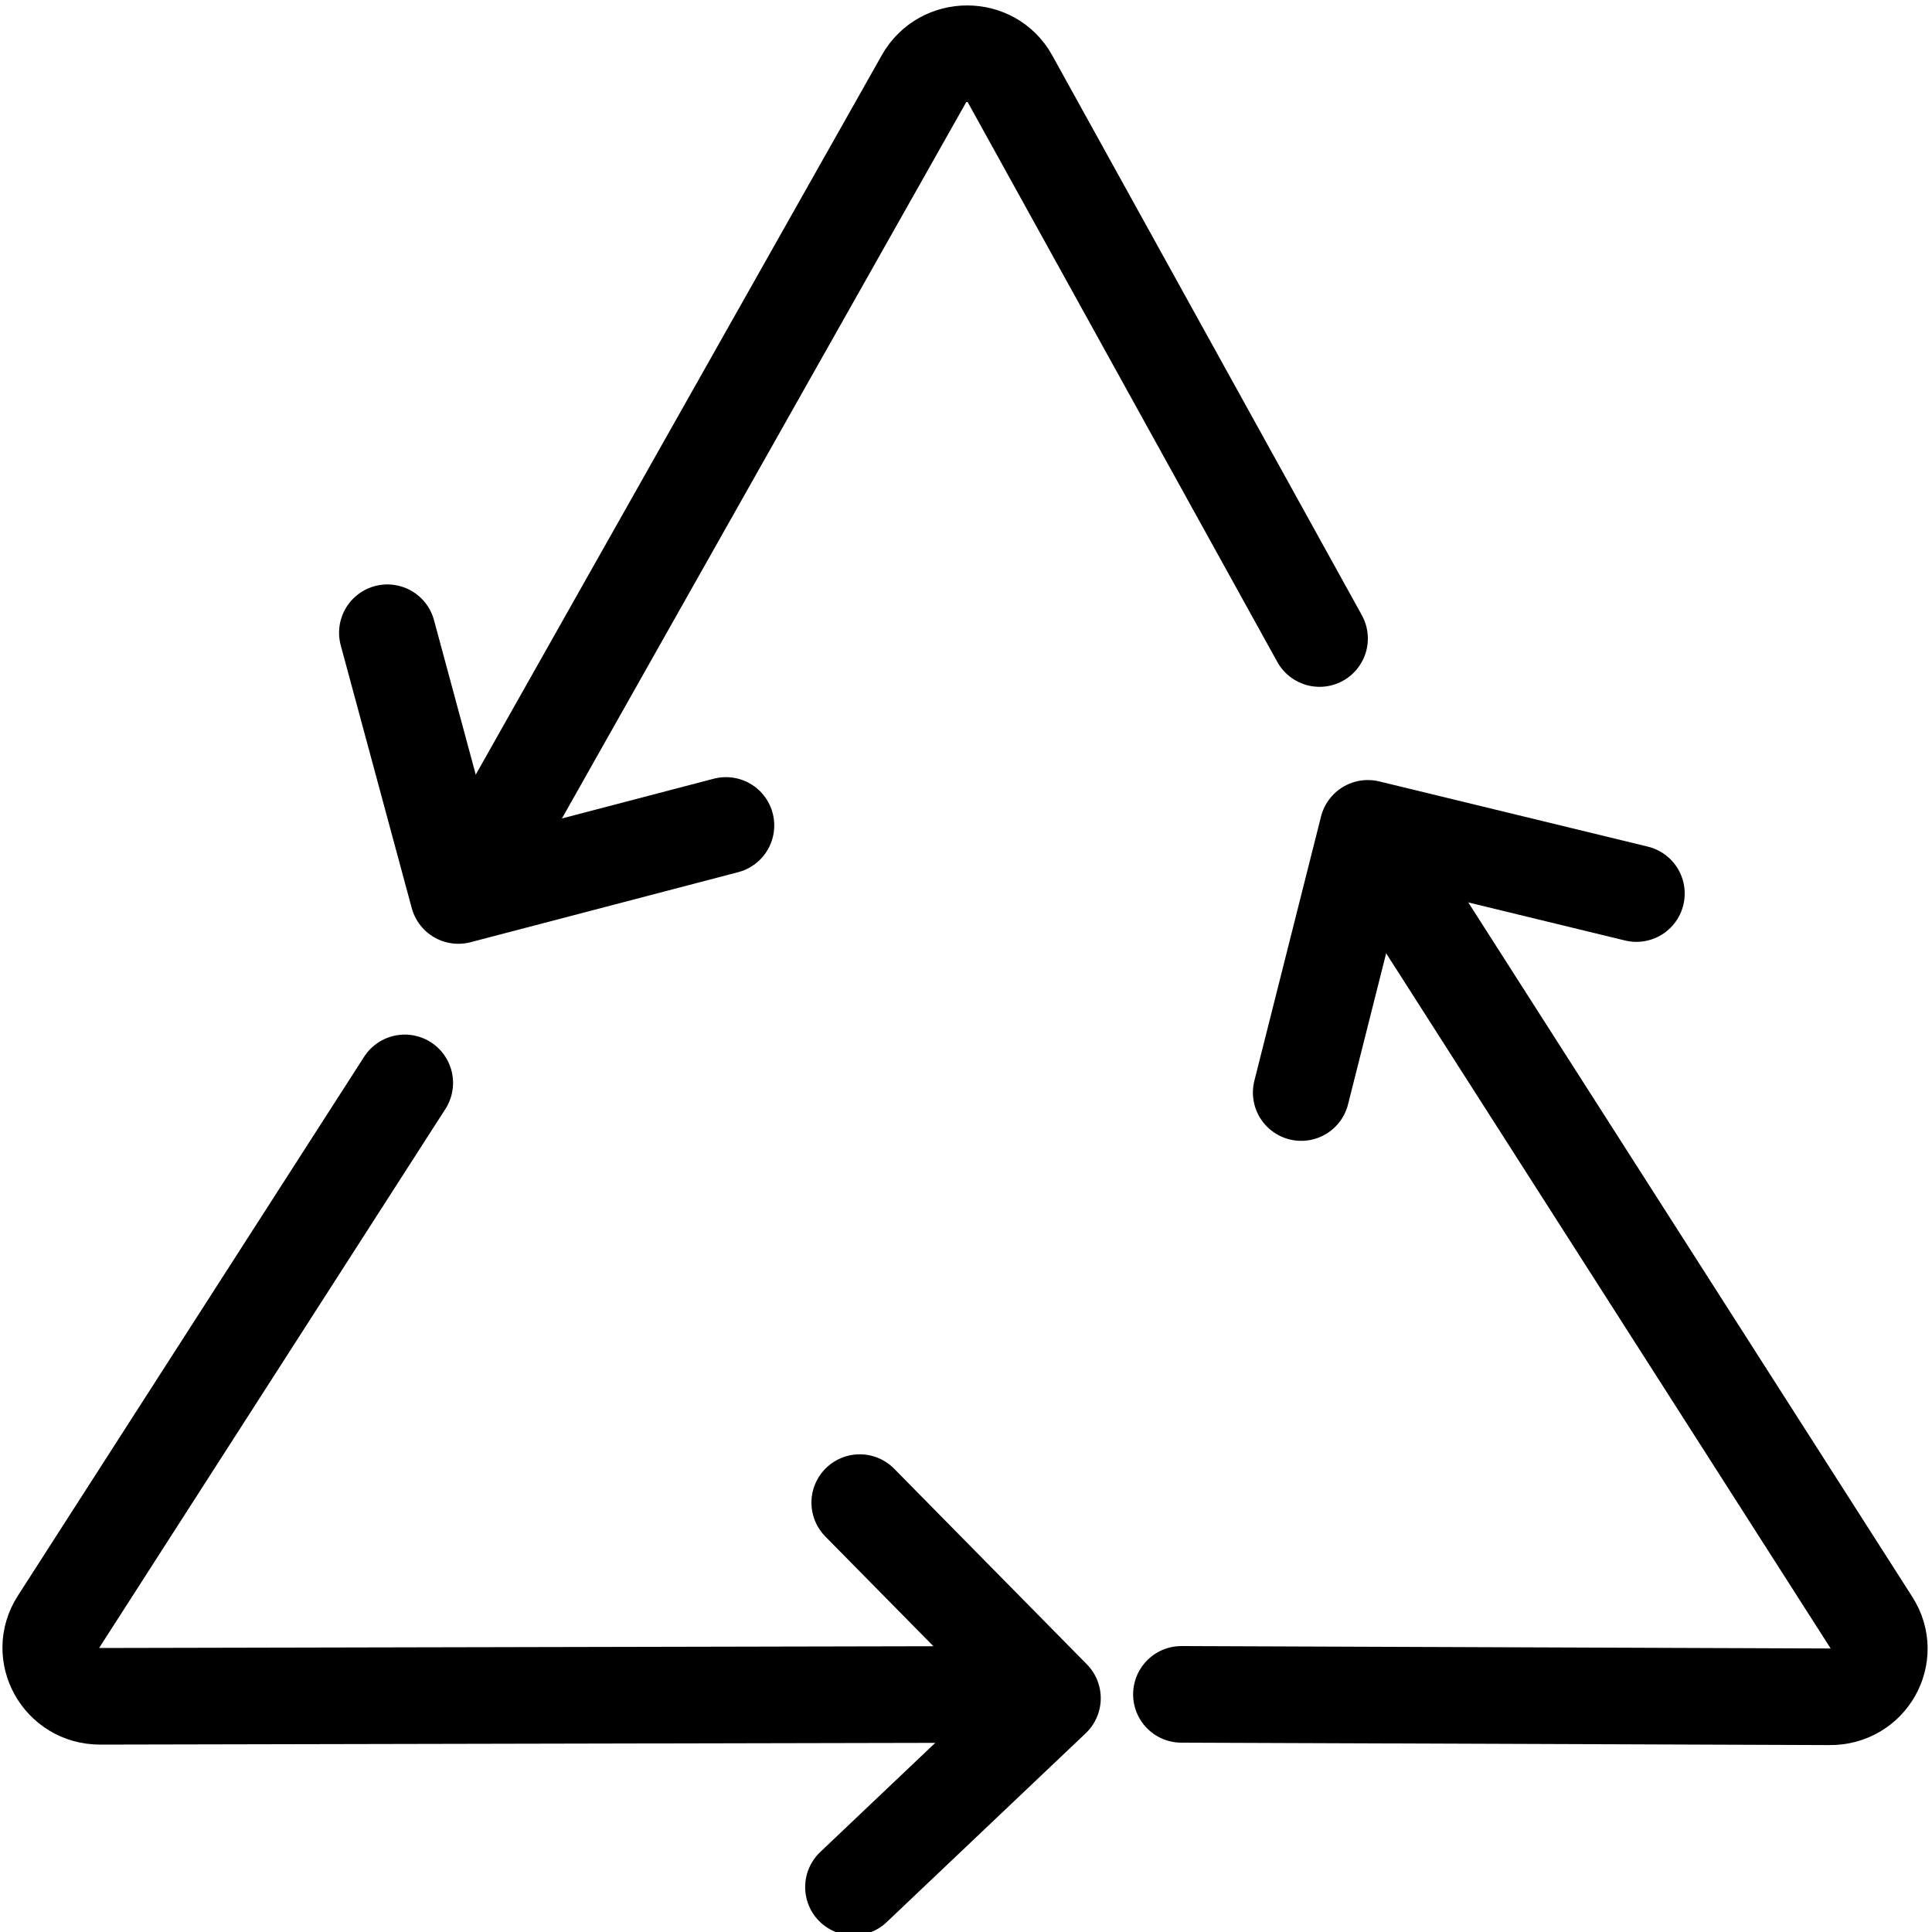
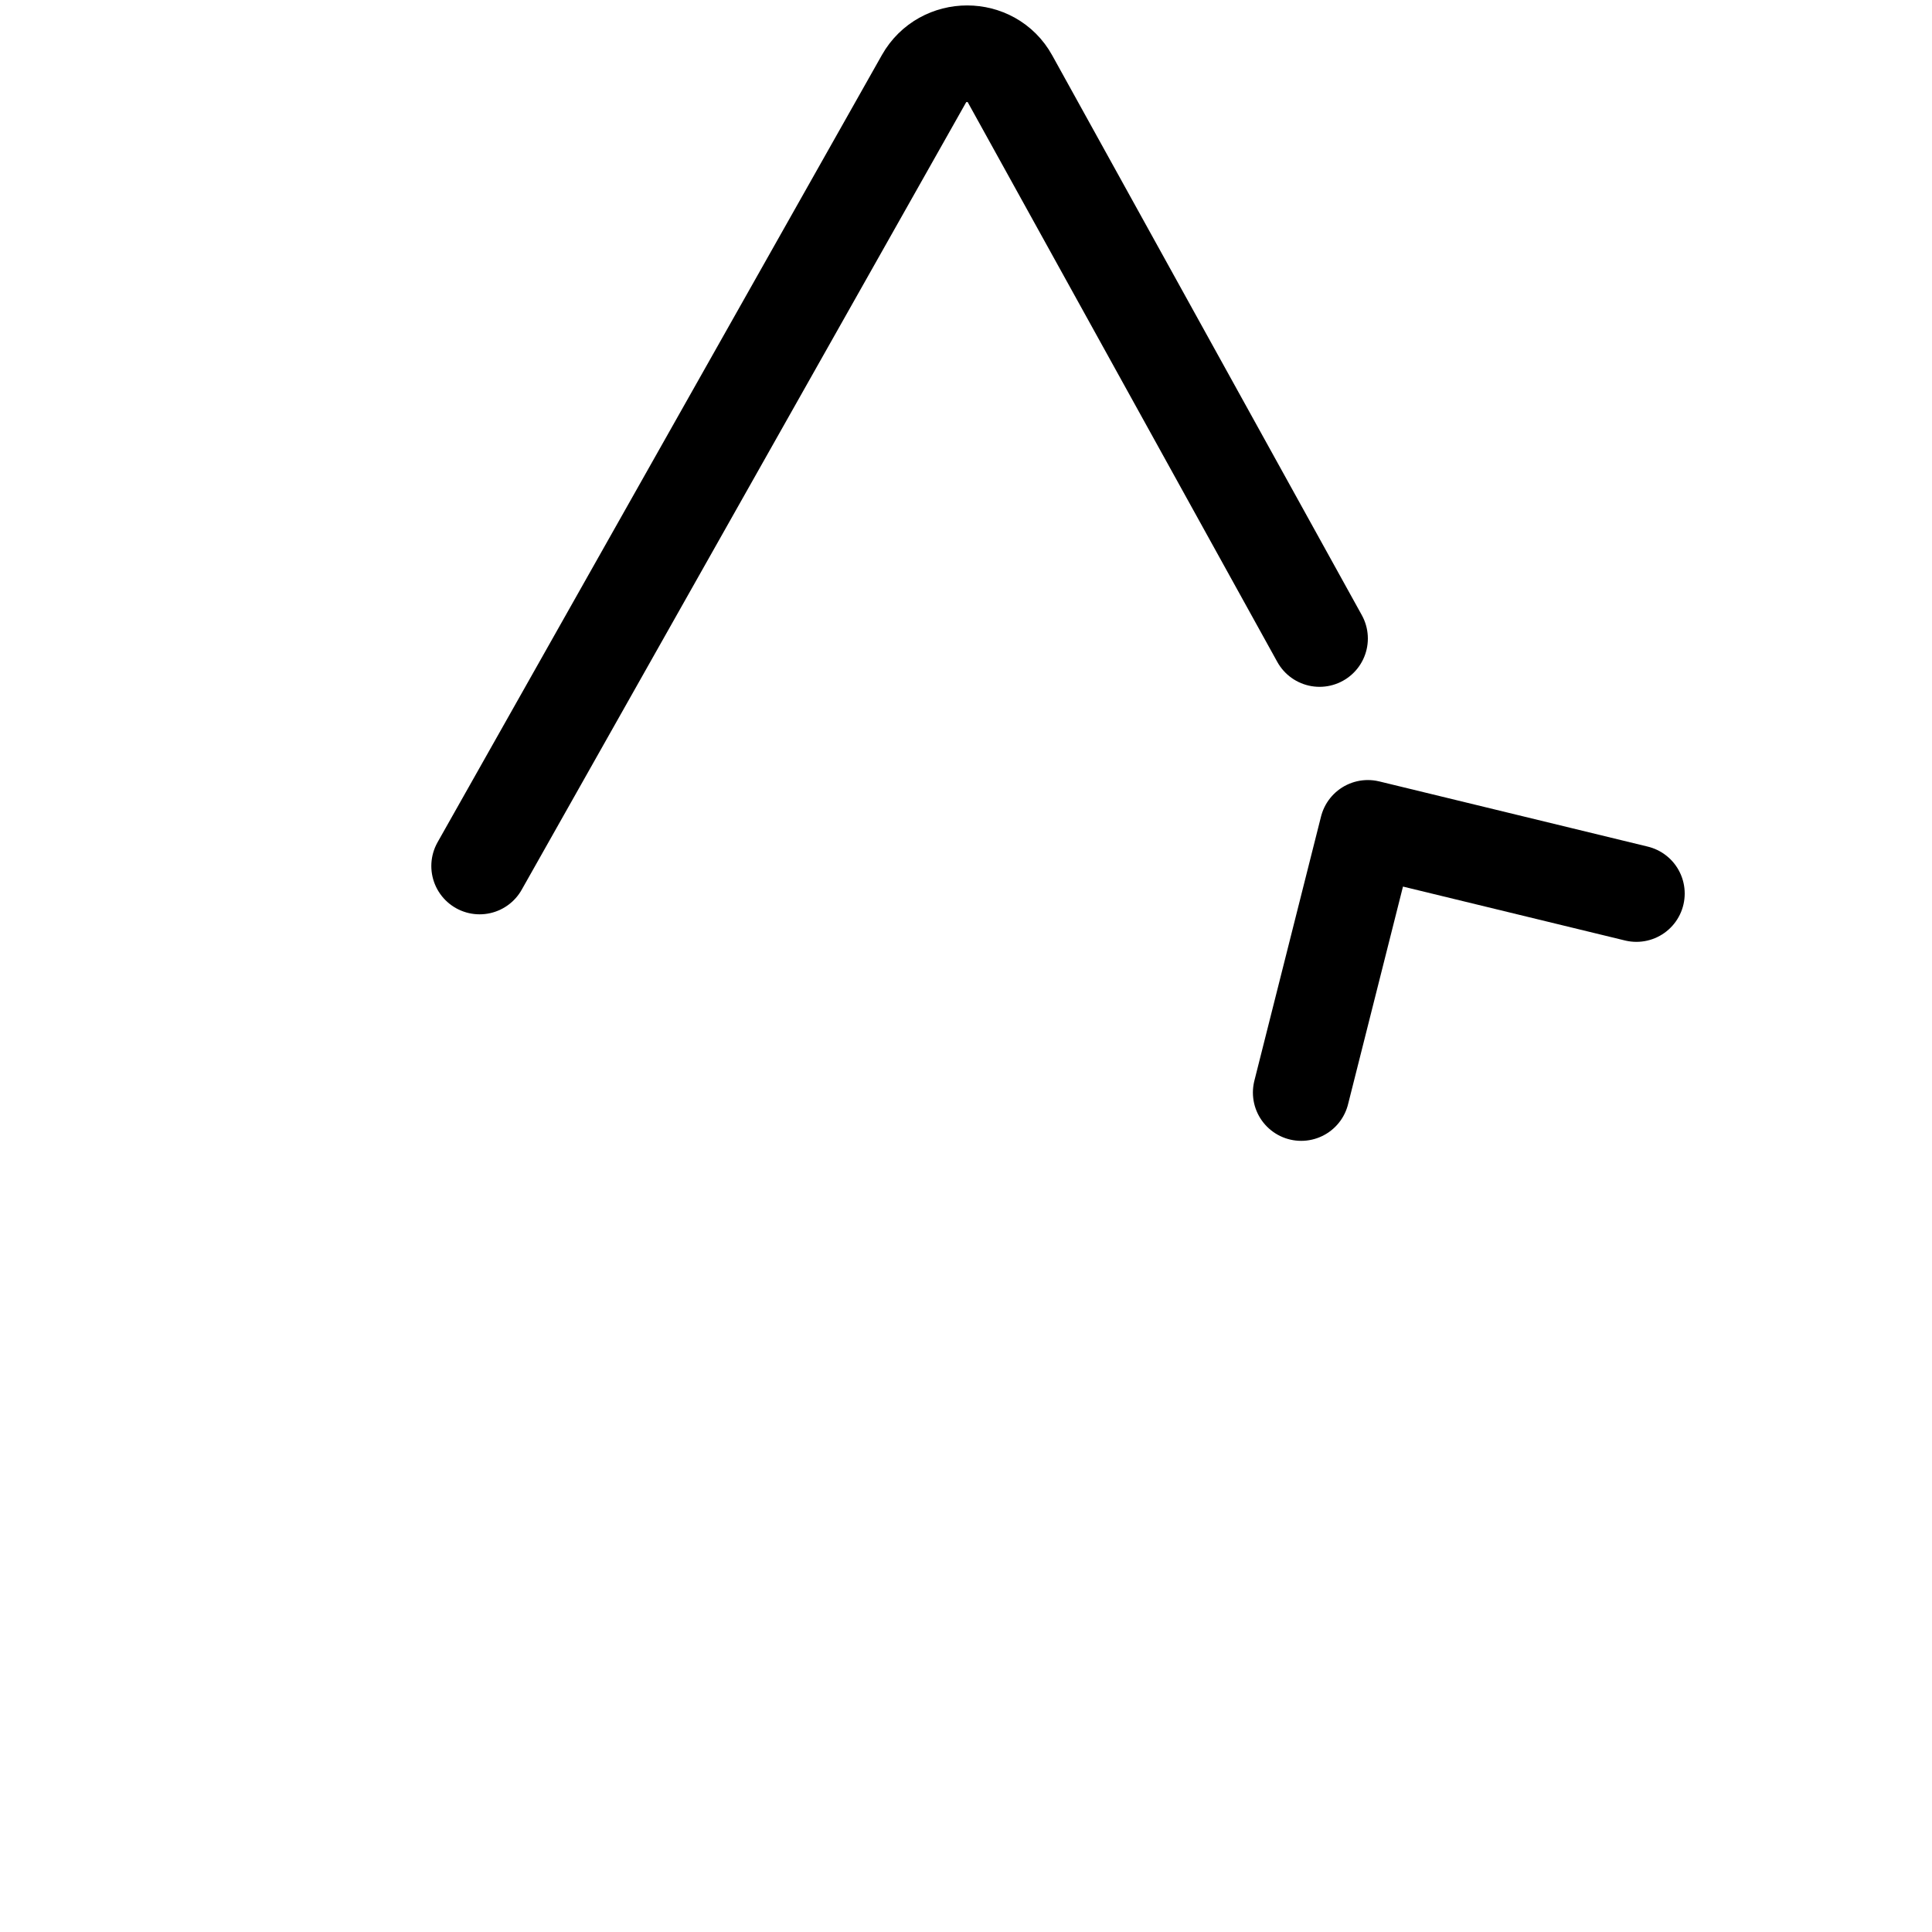
<svg xmlns="http://www.w3.org/2000/svg" viewBox="0 0 40 40" data-name="Calque 14" id="Calque_14">
  <defs>
    <style>
      .cls-1 {
        fill: none;
        stroke: #000;
        stroke-linecap: round;
        stroke-linejoin: round;
        stroke-width: 2px;
      }
    </style>
  </defs>
  <g>
    <path d="M9.93,17.93L19.13,1.63c.39-.69,1.4-.69,1.78,0l6.41,11.59" class="cls-1" />
-     <polyline points="15.03 17.09 9.49 18.54 8.02 13.1" class="cls-1" />
  </g>
  <g>
-     <path d="M28.66,17.82l10.09,15.78c.43.67-.06,1.54-.87,1.53l-13.42-.05" class="cls-1" />
    <polyline points="26.94 22.62 28.32 17.15 33.88 18.5" class="cls-1" />
  </g>
  <g>
-     <path d="M21.03,35.08l-18.96.04c-.8,0-1.29-.87-.86-1.54l7.17-11.16" class="cls-1" />
-     <polyline points="17.8 31.11 21.79 35.16 17.67 39.07" class="cls-1" />
-   </g>
+     </g>
</svg>